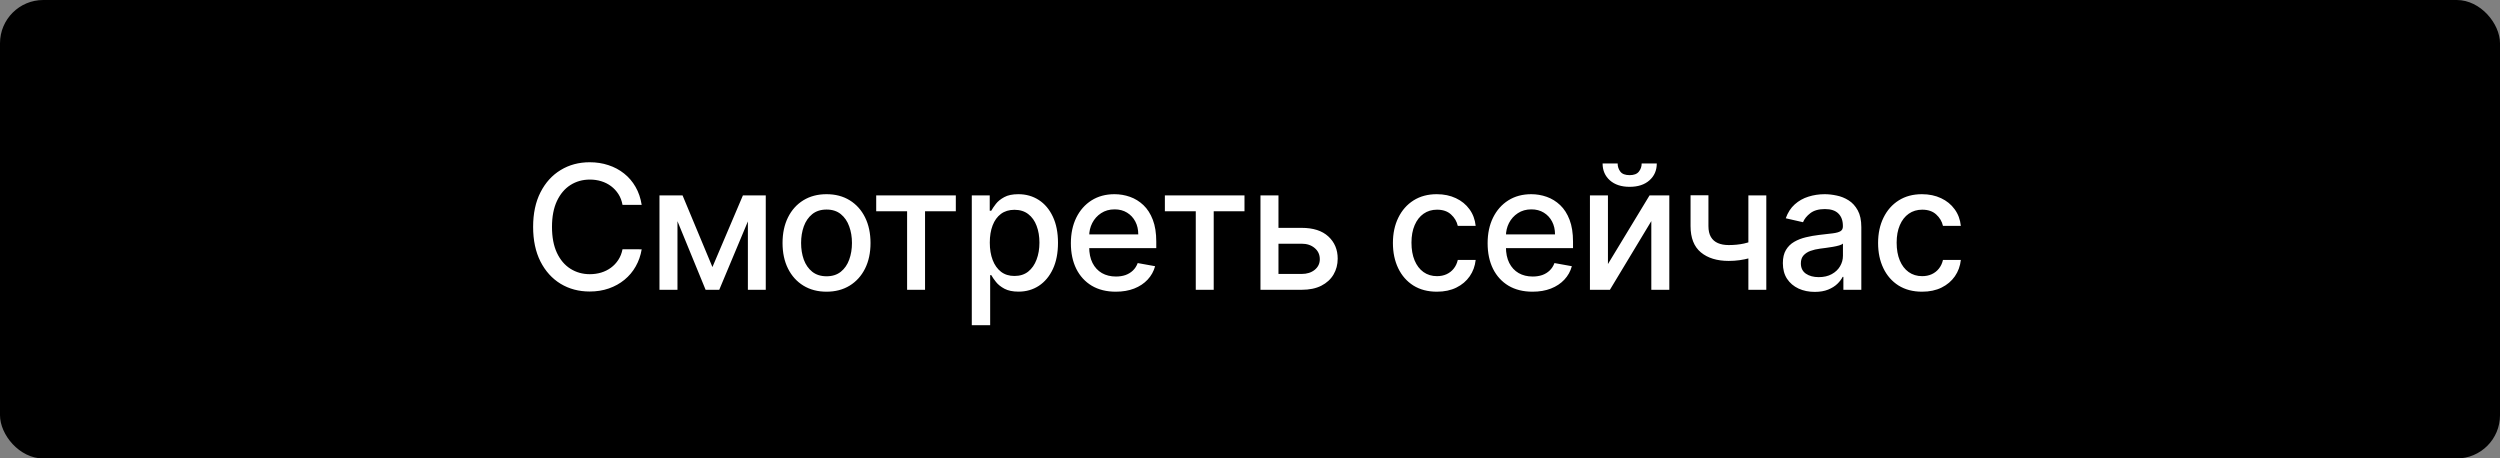
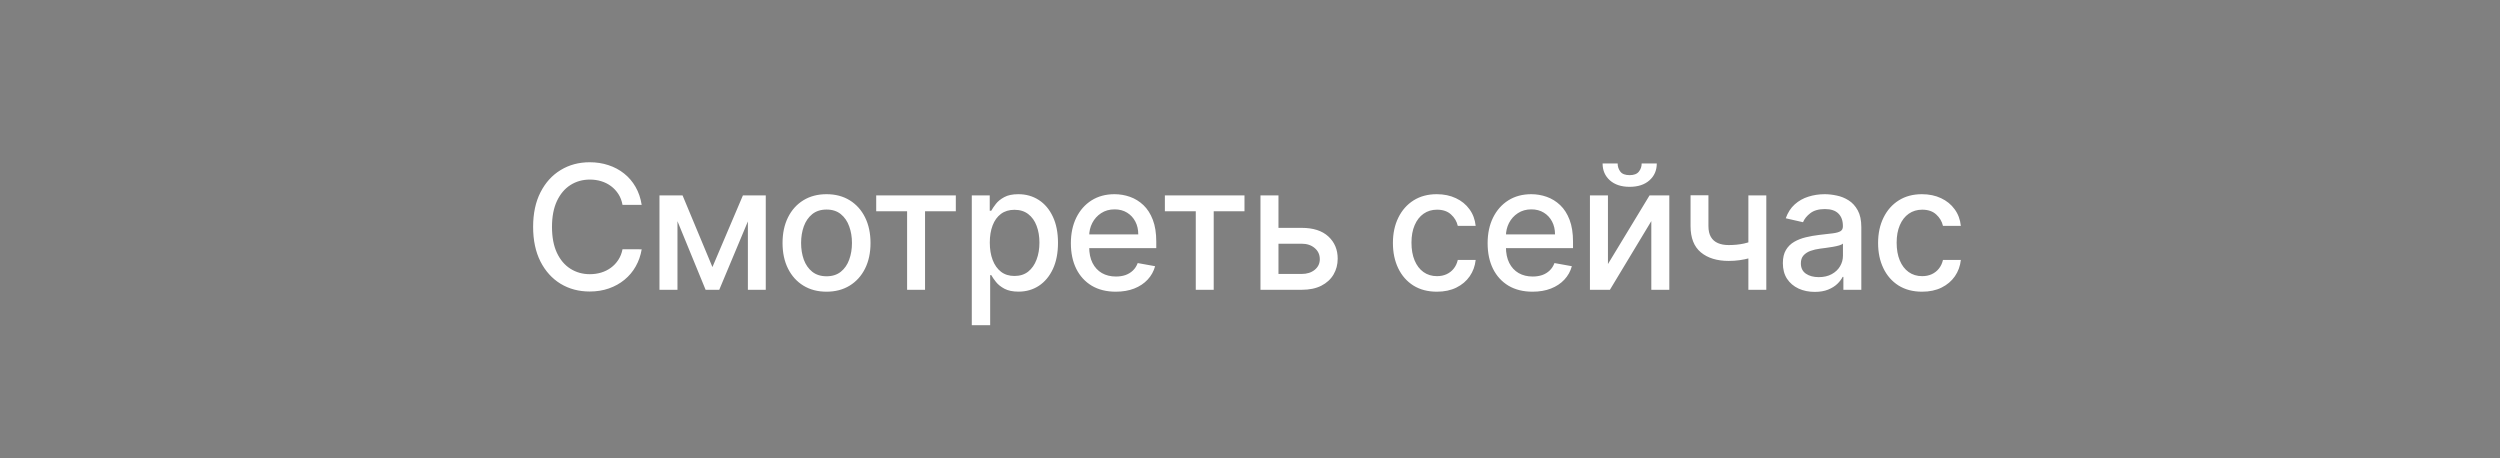
<svg xmlns="http://www.w3.org/2000/svg" width="289" height="53" viewBox="0 0 289 53" fill="none">
  <rect x="0" y="0" width="289" height="53" fill="#808080" stroke="none" />
-   <rect width="289" height="53" rx="5" fill="black" />
  <path d="M74.179 23.685H71.963C71.878 23.211 71.719 22.794 71.487 22.435C71.255 22.075 70.971 21.769 70.635 21.518C70.299 21.267 69.922 21.078 69.506 20.95C69.094 20.822 68.656 20.759 68.192 20.759C67.354 20.759 66.603 20.969 65.94 21.391C65.282 21.812 64.761 22.43 64.378 23.244C63.999 24.059 63.81 25.053 63.81 26.227C63.81 27.411 63.999 28.41 64.378 29.224C64.761 30.039 65.285 30.654 65.947 31.071C66.61 31.488 67.356 31.696 68.185 31.696C68.644 31.696 69.079 31.634 69.492 31.511C69.908 31.384 70.285 31.197 70.621 30.95C70.957 30.704 71.241 30.403 71.473 30.048C71.71 29.688 71.873 29.276 71.963 28.812L74.179 28.82C74.061 29.535 73.831 30.193 73.49 30.794C73.154 31.391 72.721 31.907 72.19 32.342C71.665 32.773 71.063 33.107 70.386 33.344C69.709 33.581 68.971 33.699 68.171 33.699C66.911 33.699 65.789 33.401 64.804 32.804C63.819 32.203 63.043 31.343 62.474 30.226C61.911 29.108 61.629 27.776 61.629 26.227C61.629 24.674 61.913 23.341 62.481 22.229C63.05 21.111 63.826 20.254 64.811 19.658C65.796 19.056 66.916 18.756 68.171 18.756C68.942 18.756 69.662 18.867 70.329 19.09C71.002 19.307 71.606 19.629 72.141 20.055C72.676 20.477 73.118 20.993 73.469 21.604C73.819 22.21 74.056 22.903 74.179 23.685ZM82.357 30.872L85.879 22.591H87.712L83.145 33.5H81.568L77.094 22.591H78.905L82.357 30.872ZM78.316 22.591V33.5H76.235V22.591H78.316ZM86.455 33.5V22.591H88.522V33.5H86.455ZM95.547 33.72C94.524 33.72 93.632 33.486 92.869 33.017C92.107 32.548 91.515 31.892 91.094 31.05C90.672 30.207 90.462 29.222 90.462 28.095C90.462 26.963 90.672 25.974 91.094 25.126C91.515 24.279 92.107 23.621 92.869 23.152C93.632 22.683 94.524 22.449 95.547 22.449C96.57 22.449 97.462 22.683 98.225 23.152C98.987 23.621 99.579 24.279 100 25.126C100.421 25.974 100.632 26.963 100.632 28.095C100.632 29.222 100.421 30.207 100 31.05C99.579 31.892 98.987 32.548 98.225 33.017C97.462 33.486 96.57 33.72 95.547 33.72ZM95.554 31.938C96.217 31.938 96.766 31.762 97.202 31.412C97.637 31.062 97.959 30.595 98.168 30.013C98.381 29.43 98.487 28.789 98.487 28.088C98.487 27.392 98.381 26.753 98.168 26.171C97.959 25.583 97.637 25.112 97.202 24.757C96.766 24.402 96.217 24.224 95.554 24.224C94.886 24.224 94.332 24.402 93.892 24.757C93.457 25.112 93.132 25.583 92.919 26.171C92.711 26.753 92.607 27.392 92.607 28.088C92.607 28.789 92.711 29.43 92.919 30.013C93.132 30.595 93.457 31.062 93.892 31.412C94.332 31.762 94.886 31.938 95.554 31.938ZM101.289 24.423V22.591H110.493V24.423H106.935V33.5H104.861V24.423H101.289ZM112.339 37.591V22.591H114.413V24.359H114.591C114.714 24.132 114.891 23.869 115.123 23.571C115.355 23.273 115.677 23.012 116.089 22.79C116.501 22.562 117.046 22.449 117.723 22.449C118.603 22.449 119.389 22.671 120.081 23.116C120.772 23.562 121.314 24.203 121.707 25.041C122.105 25.879 122.304 26.888 122.304 28.067C122.304 29.246 122.107 30.257 121.714 31.099C121.321 31.938 120.782 32.584 120.095 33.038C119.408 33.488 118.625 33.713 117.744 33.713C117.081 33.713 116.539 33.602 116.118 33.379C115.701 33.157 115.374 32.896 115.138 32.598C114.901 32.3 114.719 32.035 114.591 31.803H114.463V37.591H112.339ZM114.42 28.046C114.42 28.812 114.532 29.485 114.754 30.062C114.977 30.64 115.299 31.092 115.72 31.419C116.141 31.741 116.657 31.902 117.268 31.902C117.903 31.902 118.433 31.734 118.859 31.398C119.285 31.057 119.607 30.595 119.825 30.013C120.048 29.43 120.159 28.775 120.159 28.046C120.159 27.326 120.05 26.68 119.832 26.107C119.619 25.534 119.297 25.081 118.866 24.75C118.44 24.419 117.907 24.253 117.268 24.253C116.653 24.253 116.132 24.412 115.706 24.729C115.284 25.046 114.965 25.489 114.747 26.057C114.529 26.625 114.42 27.288 114.42 28.046ZM128.985 33.72C127.91 33.72 126.984 33.49 126.208 33.031C125.436 32.567 124.839 31.916 124.418 31.078C124.001 30.235 123.793 29.248 123.793 28.116C123.793 26.999 124.001 26.014 124.418 25.162C124.839 24.31 125.426 23.644 126.179 23.166C126.937 22.688 127.822 22.449 128.836 22.449C129.451 22.449 130.048 22.551 130.625 22.754C131.203 22.958 131.721 23.277 132.181 23.713C132.64 24.149 133.002 24.715 133.267 25.41C133.533 26.102 133.665 26.942 133.665 27.932V28.685H124.993V27.094H131.584C131.584 26.535 131.471 26.04 131.243 25.609C131.016 25.174 130.696 24.831 130.284 24.579C129.877 24.329 129.399 24.203 128.85 24.203C128.253 24.203 127.732 24.35 127.287 24.643C126.847 24.932 126.506 25.311 126.265 25.78C126.028 26.244 125.909 26.748 125.909 27.293V28.535C125.909 29.265 126.037 29.885 126.293 30.396C126.553 30.908 126.916 31.298 127.38 31.568C127.844 31.833 128.386 31.966 129.006 31.966C129.408 31.966 129.775 31.909 130.107 31.796C130.438 31.677 130.725 31.502 130.966 31.27C131.208 31.038 131.392 30.751 131.52 30.41L133.53 30.773C133.369 31.365 133.08 31.883 132.664 32.328C132.252 32.769 131.733 33.112 131.108 33.358C130.488 33.599 129.78 33.72 128.985 33.72ZM134.659 24.423V22.591H143.863V24.423H140.305V33.5H138.231V24.423H134.659ZM147.308 26.341H150.475C151.81 26.341 152.838 26.672 153.558 27.335C154.277 27.998 154.637 28.853 154.637 29.899C154.637 30.581 154.476 31.194 154.154 31.739C153.832 32.283 153.361 32.714 152.741 33.031C152.121 33.344 151.365 33.5 150.475 33.5H145.71V22.591H147.791V31.668H150.475C151.086 31.668 151.588 31.509 151.981 31.192C152.374 30.87 152.57 30.46 152.57 29.963C152.57 29.438 152.374 29.009 151.981 28.678C151.588 28.341 151.086 28.173 150.475 28.173H147.308V26.341ZM166.106 33.72C165.05 33.72 164.141 33.481 163.379 33.003C162.621 32.52 162.039 31.855 161.632 31.007C161.225 30.16 161.021 29.189 161.021 28.095C161.021 26.987 161.229 26.009 161.646 25.162C162.063 24.31 162.65 23.644 163.407 23.166C164.165 22.688 165.058 22.449 166.085 22.449C166.914 22.449 167.652 22.603 168.301 22.91C168.95 23.213 169.473 23.64 169.871 24.189C170.273 24.738 170.512 25.38 170.588 26.114H168.521C168.407 25.602 168.147 25.162 167.74 24.793C167.337 24.423 166.798 24.239 166.121 24.239C165.529 24.239 165.01 24.395 164.565 24.707C164.125 25.015 163.782 25.456 163.535 26.028C163.289 26.597 163.166 27.269 163.166 28.046C163.166 28.841 163.287 29.527 163.528 30.105C163.77 30.683 164.111 31.13 164.551 31.447C164.996 31.765 165.519 31.923 166.121 31.923C166.523 31.923 166.888 31.85 167.214 31.703C167.546 31.552 167.823 31.336 168.045 31.057C168.273 30.777 168.431 30.441 168.521 30.048H170.588C170.512 30.754 170.282 31.384 169.899 31.938C169.515 32.492 169.002 32.927 168.358 33.244C167.719 33.562 166.968 33.72 166.106 33.72ZM177.161 33.72C176.086 33.72 175.16 33.49 174.384 33.031C173.612 32.567 173.015 31.916 172.594 31.078C172.177 30.235 171.969 29.248 171.969 28.116C171.969 26.999 172.177 26.014 172.594 25.162C173.015 24.31 173.602 23.644 174.355 23.166C175.113 22.688 175.998 22.449 177.011 22.449C177.627 22.449 178.223 22.551 178.801 22.754C179.379 22.958 179.897 23.277 180.357 23.713C180.816 24.149 181.178 24.715 181.443 25.41C181.708 26.102 181.841 26.942 181.841 27.932V28.685H173.169V27.094H179.76C179.76 26.535 179.646 26.04 179.419 25.609C179.192 25.174 178.872 24.831 178.46 24.579C178.053 24.329 177.575 24.203 177.026 24.203C176.429 24.203 175.908 24.35 175.463 24.643C175.023 24.932 174.682 25.311 174.44 25.78C174.204 26.244 174.085 26.748 174.085 27.293V28.535C174.085 29.265 174.213 29.885 174.469 30.396C174.729 30.908 175.091 31.298 175.555 31.568C176.019 31.833 176.562 31.966 177.182 31.966C177.584 31.966 177.951 31.909 178.283 31.796C178.614 31.677 178.901 31.502 179.142 31.27C179.384 31.038 179.568 30.751 179.696 30.41L181.706 30.773C181.545 31.365 181.256 31.883 180.839 32.328C180.428 32.769 179.909 33.112 179.284 33.358C178.664 33.599 177.956 33.72 177.161 33.72ZM185.878 30.524L190.686 22.591H192.973V33.5H190.892V25.56L186.105 33.5H183.797V22.591H185.878V30.524ZM189.777 18.898H191.524C191.524 19.698 191.24 20.349 190.672 20.851C190.109 21.348 189.346 21.597 188.385 21.597C187.429 21.597 186.669 21.348 186.105 20.851C185.542 20.349 185.26 19.698 185.26 18.898H187C187 19.253 187.104 19.568 187.313 19.842C187.521 20.112 187.879 20.247 188.385 20.247C188.882 20.247 189.237 20.112 189.45 19.842C189.668 19.572 189.777 19.258 189.777 18.898ZM204.185 22.591V33.5H202.112V22.591H204.185ZM203.283 27.655V29.487C202.957 29.62 202.611 29.738 202.247 29.842C201.882 29.942 201.498 30.02 201.096 30.077C200.693 30.134 200.274 30.162 199.839 30.162C198.489 30.162 197.417 29.833 196.622 29.175C195.826 28.512 195.428 27.499 195.428 26.135V22.57H197.495V26.135C197.495 26.651 197.59 27.07 197.779 27.392C197.969 27.714 198.238 27.951 198.589 28.102C198.939 28.254 199.356 28.329 199.839 28.329C200.478 28.329 201.068 28.27 201.607 28.152C202.152 28.029 202.711 27.863 203.283 27.655ZM209.785 33.742C209.094 33.742 208.469 33.614 207.91 33.358C207.351 33.097 206.909 32.721 206.582 32.229C206.26 31.736 206.099 31.133 206.099 30.418C206.099 29.802 206.217 29.296 206.454 28.898C206.691 28.5 207.01 28.185 207.413 27.953C207.815 27.721 208.265 27.546 208.762 27.428C209.26 27.309 209.766 27.219 210.282 27.158C210.936 27.082 211.466 27.02 211.873 26.973C212.28 26.921 212.576 26.838 212.761 26.724C212.946 26.611 213.038 26.426 213.038 26.171V26.121C213.038 25.5 212.863 25.02 212.512 24.679C212.167 24.338 211.651 24.168 210.964 24.168C210.249 24.168 209.686 24.326 209.274 24.643C208.867 24.956 208.585 25.304 208.429 25.688L206.433 25.233C206.67 24.57 207.015 24.035 207.47 23.628C207.929 23.216 208.457 22.918 209.054 22.733C209.65 22.544 210.278 22.449 210.936 22.449C211.371 22.449 211.833 22.501 212.321 22.605C212.813 22.704 213.272 22.889 213.698 23.159C214.129 23.429 214.482 23.815 214.757 24.317C215.031 24.814 215.169 25.46 215.169 26.256V33.5H213.095V32.008H213.01C212.872 32.283 212.666 32.553 212.392 32.818C212.117 33.083 211.764 33.303 211.333 33.479C210.903 33.654 210.386 33.742 209.785 33.742ZM210.247 32.037C210.834 32.037 211.336 31.921 211.752 31.689C212.174 31.457 212.493 31.154 212.711 30.78C212.934 30.401 213.045 29.996 213.045 29.565V28.159C212.969 28.235 212.822 28.306 212.605 28.372C212.392 28.434 212.148 28.488 211.873 28.535C211.599 28.578 211.331 28.618 211.071 28.656C210.81 28.689 210.592 28.718 210.417 28.741C210.005 28.794 209.629 28.881 209.288 29.004C208.952 29.127 208.682 29.305 208.478 29.537C208.279 29.764 208.18 30.067 208.18 30.446C208.18 30.972 208.374 31.369 208.762 31.639C209.151 31.904 209.645 32.037 210.247 32.037ZM222.192 33.72C221.136 33.72 220.227 33.481 219.465 33.003C218.707 32.52 218.125 31.855 217.718 31.007C217.311 30.16 217.107 29.189 217.107 28.095C217.107 26.987 217.315 26.009 217.732 25.162C218.149 24.31 218.736 23.644 219.493 23.166C220.251 22.688 221.143 22.449 222.171 22.449C223 22.449 223.738 22.603 224.387 22.91C225.036 23.213 225.559 23.64 225.956 24.189C226.359 24.738 226.598 25.38 226.674 26.114H224.607C224.493 25.602 224.233 25.162 223.826 24.793C223.423 24.423 222.884 24.239 222.206 24.239C221.615 24.239 221.096 24.395 220.651 24.707C220.211 25.015 219.867 25.456 219.621 26.028C219.375 26.597 219.252 27.269 219.252 28.046C219.252 28.841 219.373 29.527 219.614 30.105C219.856 30.683 220.197 31.13 220.637 31.447C221.082 31.765 221.605 31.923 222.206 31.923C222.609 31.923 222.974 31.85 223.3 31.703C223.632 31.552 223.909 31.336 224.131 31.057C224.358 30.777 224.517 30.441 224.607 30.048H226.674C226.598 30.754 226.368 31.384 225.985 31.938C225.601 32.492 225.088 32.927 224.444 33.244C223.804 33.562 223.054 33.72 222.192 33.72Z" fill="white" />
</svg>